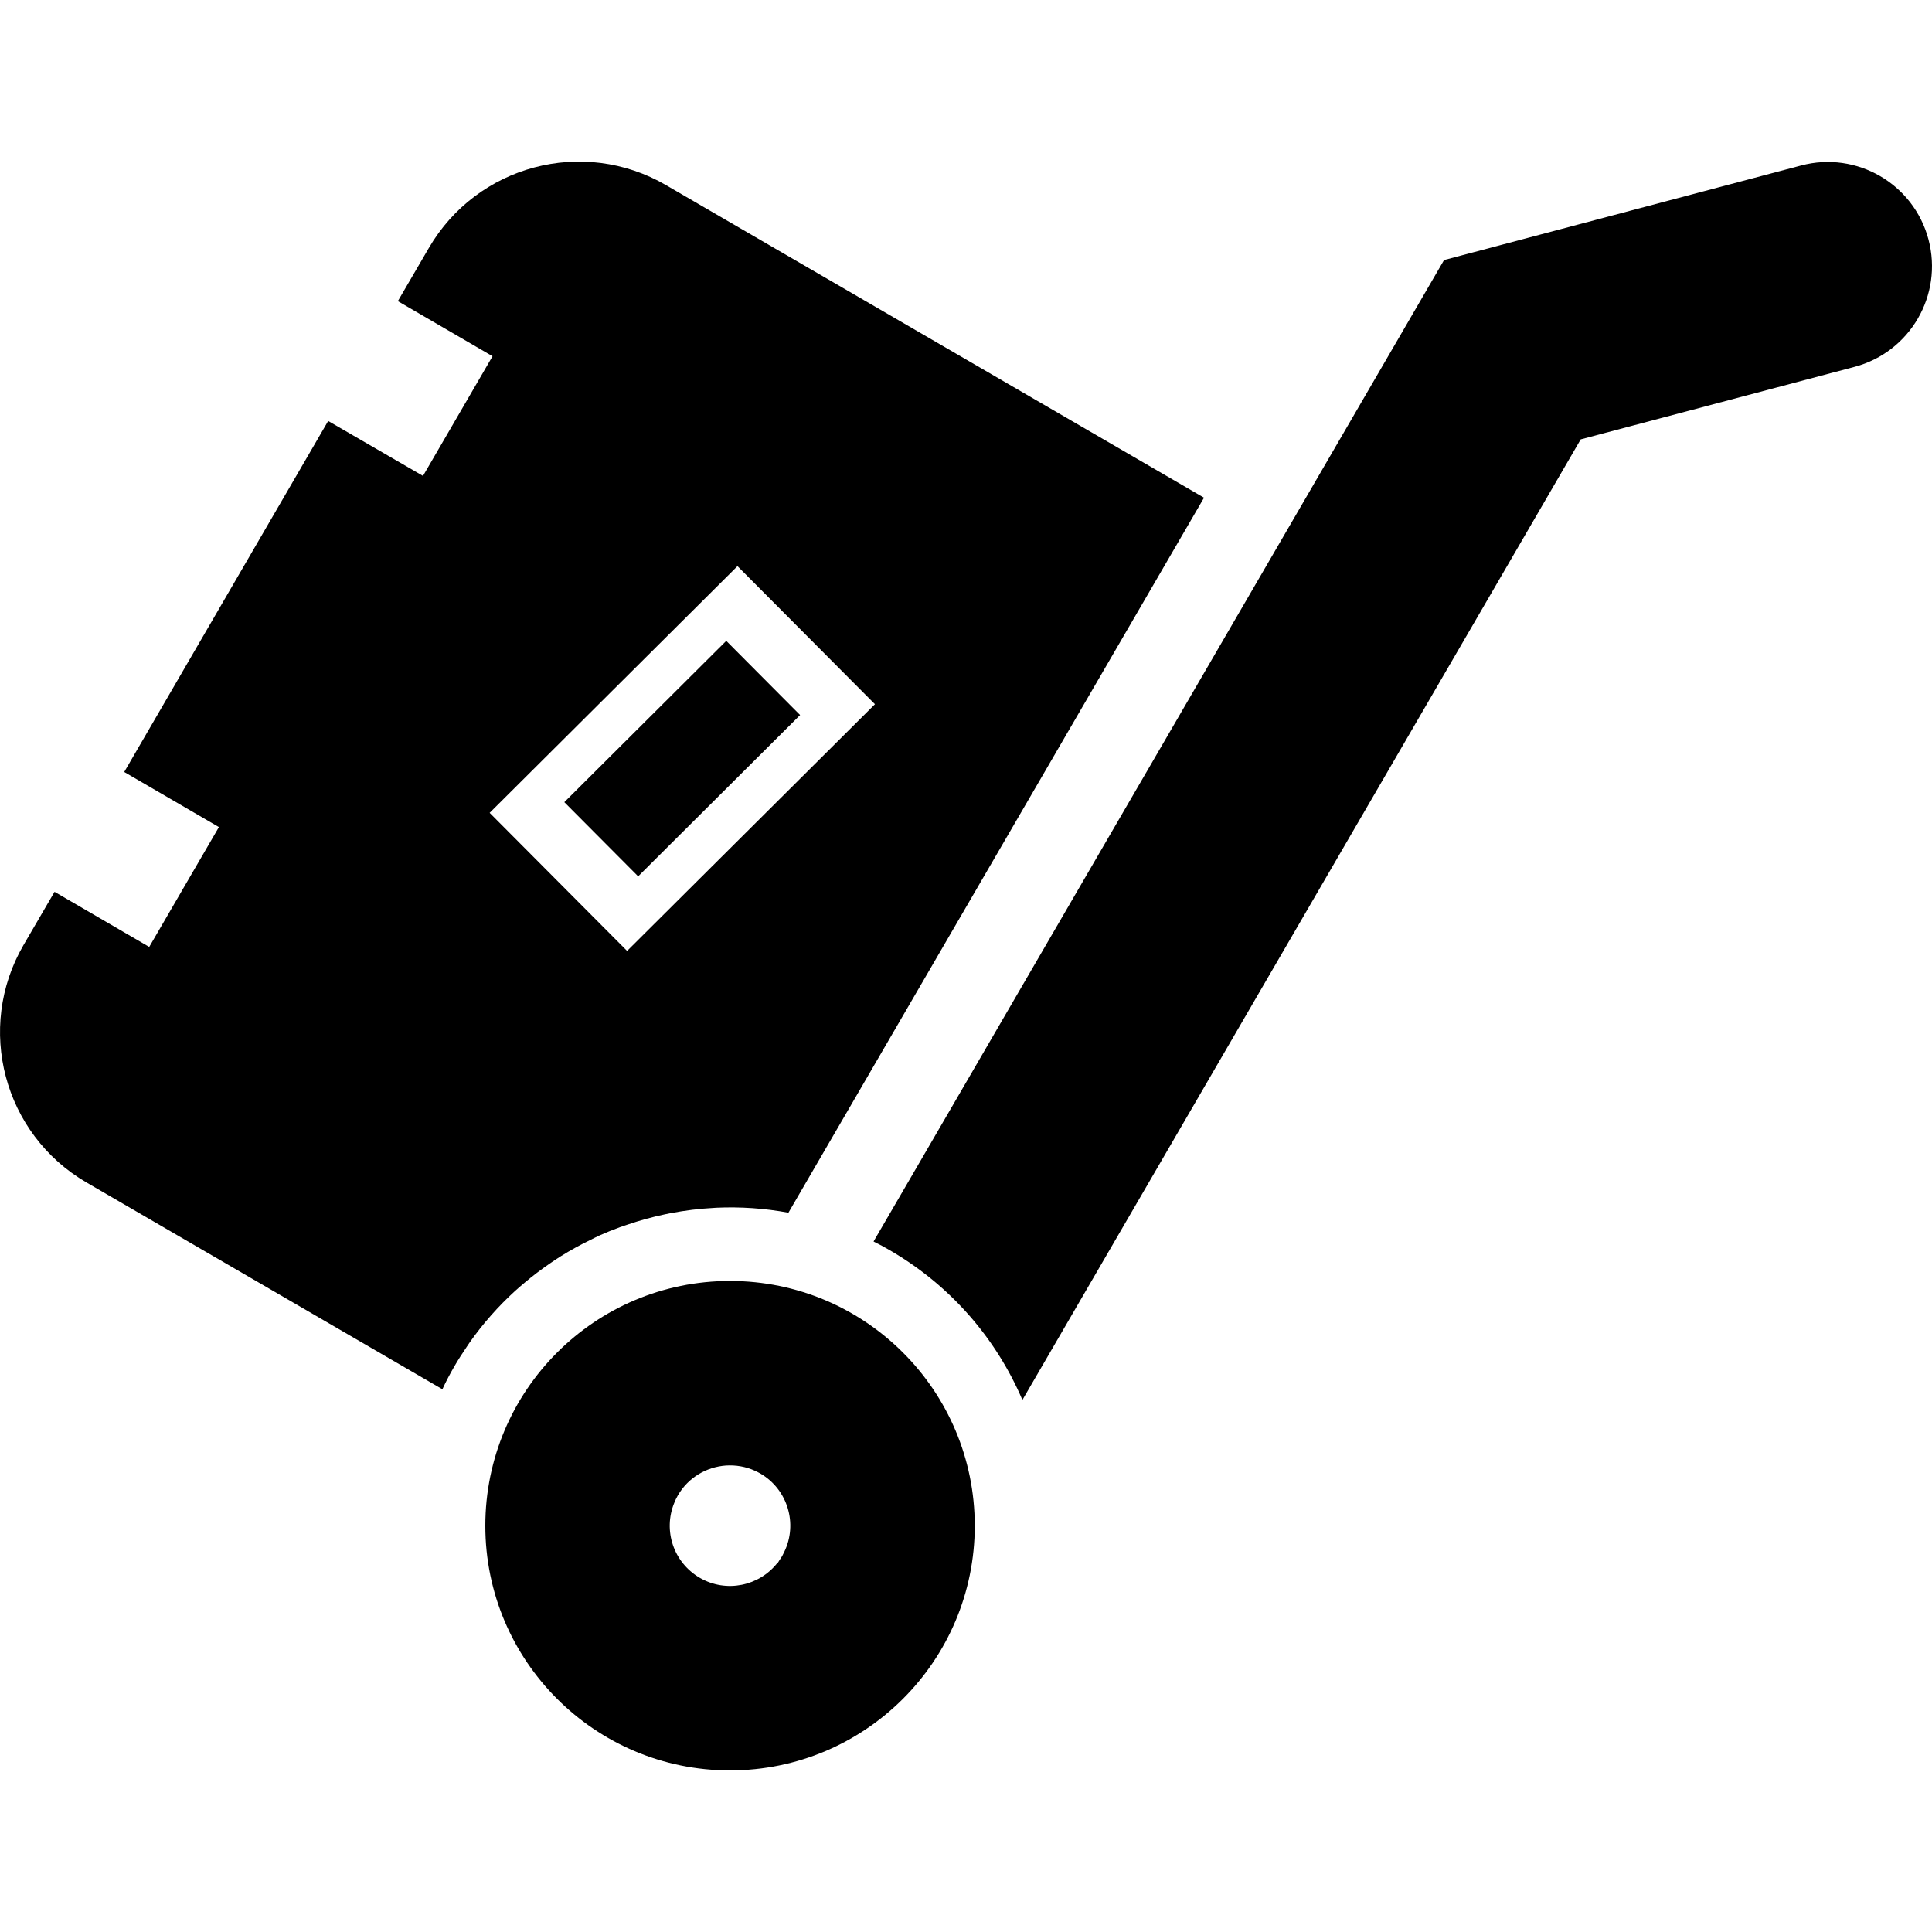
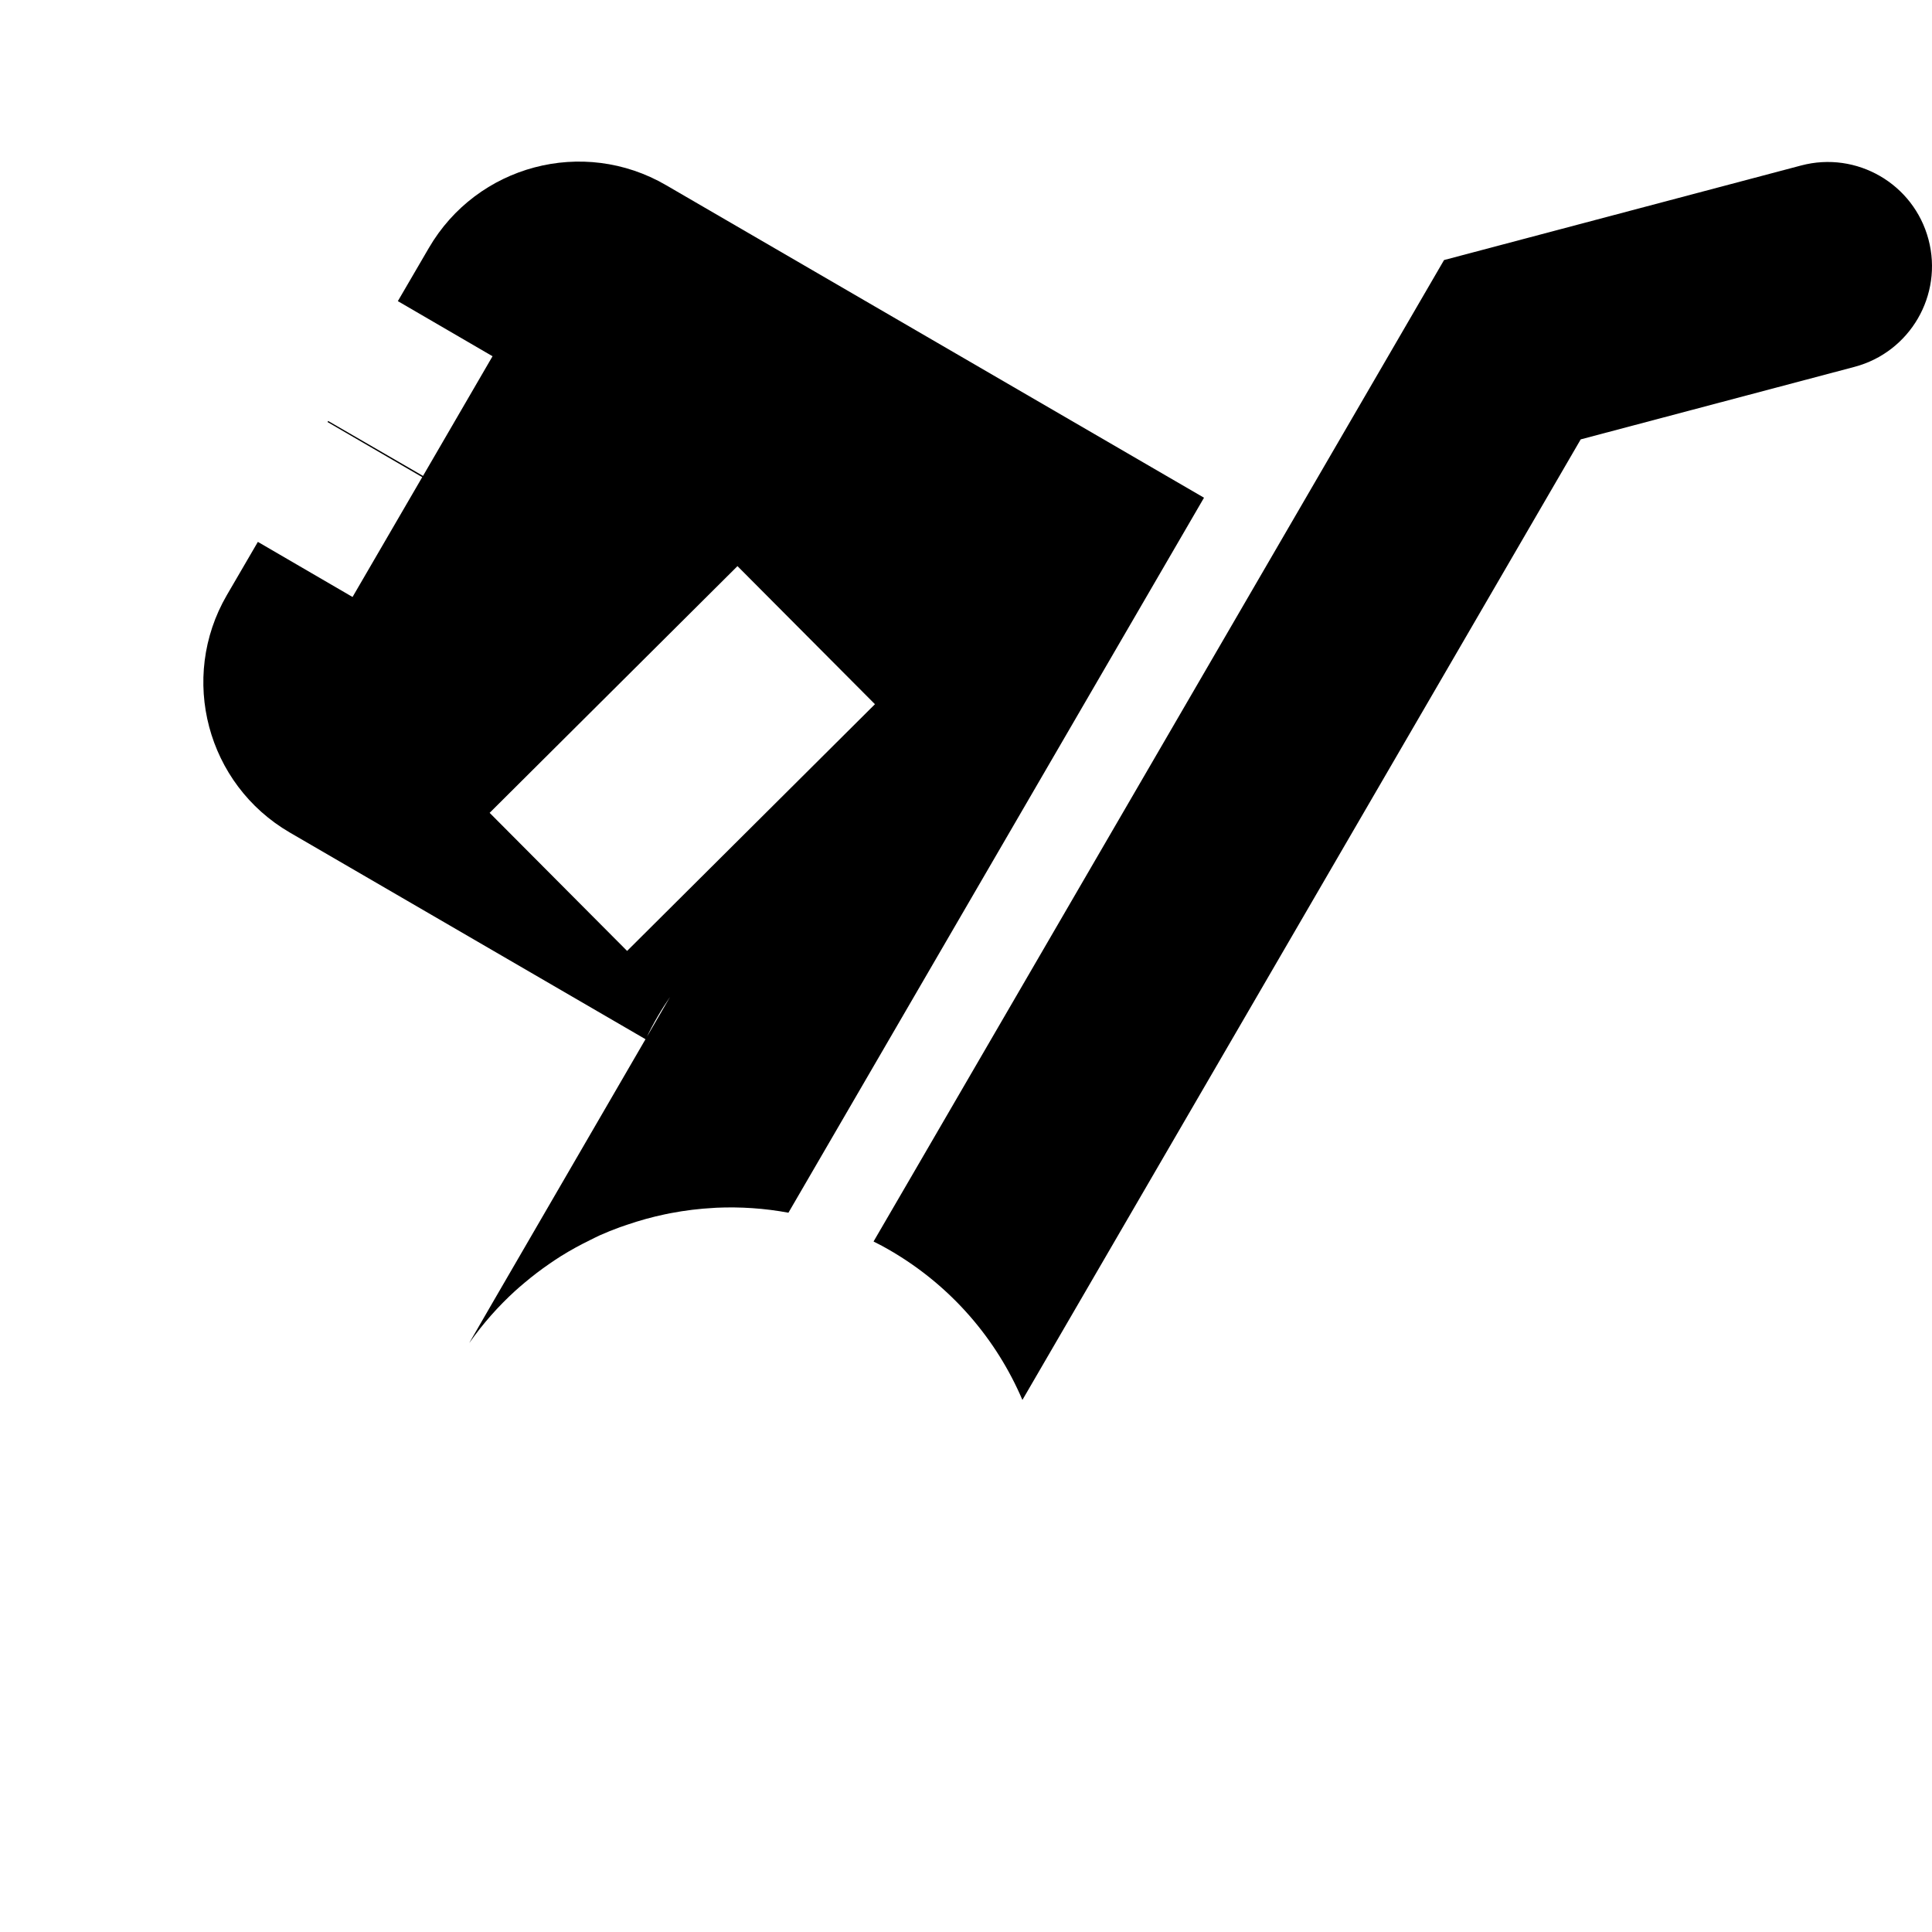
<svg xmlns="http://www.w3.org/2000/svg" version="1.1" id="_x31_0" x="0px" y="0px" viewBox="0 0 512 512" style="width: 256px; height: 256px; opacity: 1;" xml:space="preserve">
  <style type="text/css">
	.st0{fill:#374149;}
</style>
  <g>
-     <path class="st0" d="M193.447,339.468c-35.794,0-64.832,29.042-64.832,64.875c0,35.789,29.038,64.832,64.832,64.832   c35.832,0,64.871-29.043,64.871-64.832C258.318,368.51,229.279,339.468,193.447,339.468z M207.838,411.265   c-0.168,0.379-0.34,0.718-0.55,1.102c-0.215,0.34-0.426,0.68-0.68,1.019l-0.512,0.848l-0.082-0.043   c-4.84,6.16-13.586,7.985-20.551,3.95c-7.004-4.074-9.766-12.566-6.793-19.825c0.258-0.679,0.594-1.363,0.977-2.038   c2.762-4.754,7.602-7.516,12.695-7.898c2.633-0.168,5.266,0.254,7.77,1.402c0.469,0.211,0.934,0.466,1.402,0.719   C208.771,394.746,211.447,403.831,207.838,411.265z" style="fill: rgb(0, 0, 0);" />
    <path class="st0" d="M511.069,63.455c-3.906-14.726-19.015-23.504-33.746-19.602l-94.637,25.062L242.134,310.734l-10.558,18.144   l0.012,0.004l-0.082,0.141c1.496,0.718,2.95,1.516,4.379,2.348c16.262,9.453,28.199,23.558,35.062,39.629L418.905,116.44   l72.55-19.215C506.198,93.318,514.983,78.198,511.069,63.455z" style="fill: rgb(0, 0, 0);" />
-     <polygon class="st0" points="212.037,189.494 192.466,169.834 149.553,212.581 169.119,232.241  " style="fill: rgb(0, 0, 0);" />
-     <path class="st0" d="M124.419,355.839c3.566-5.086,7.63-9.653,12.07-13.711c0.832-0.758,1.684-1.485,2.547-2.207   c2.121-1.789,4.316-3.461,6.586-5.019c1-0.688,2.004-1.367,3.035-2.012c2.555-1.594,5.195-3.031,7.891-4.34   c0.793-0.382,1.562-0.801,2.367-1.16c1.762-0.789,3.554-1.504,5.367-2.168c0.621-0.23,1.254-0.426,1.878-0.641   c3.305-1.129,6.664-2.066,10.082-2.781c0.504-0.106,1.011-0.207,1.519-0.305c3.766-0.719,7.582-1.188,11.418-1.387   c0.226-0.011,0.445-0.035,0.672-0.046c6.343-0.282,12.75,0.144,19.09,1.32l110.133-189.481l-142.57-82.836   c-21.95-12.778-50.098-5.305-62.879,16.687l-8.078,13.856l-0.034,0.058l0,0l-0.082,0.137l25.094,14.606l-18.426,31.714   l-25.133-14.562l-53.883,92.738l-0.086,0.145l0,0l-0.082,0.141l25.094,14.602l-18.469,31.758l-24.906-14.496l-0.047-0.027l0,0   l-0.137-0.078l-8.238,14.137c-12.734,21.95-5.266,50.098,16.688,62.879l94.336,54.813c0.977-2.126,2.082-4.207,3.27-6.242   c1.004-1.726,2.082-3.383,3.183-5.008C123.935,356.562,124.17,356.194,124.419,355.839z M129.759,215.413l65.68-65.383   l36.43,36.594l-65.68,65.382L129.759,215.413z" style="fill: rgb(0, 0, 0);" />
+     <path class="st0" d="M124.419,355.839c3.566-5.086,7.63-9.653,12.07-13.711c0.832-0.758,1.684-1.485,2.547-2.207   c2.121-1.789,4.316-3.461,6.586-5.019c1-0.688,2.004-1.367,3.035-2.012c2.555-1.594,5.195-3.031,7.891-4.34   c0.793-0.382,1.562-0.801,2.367-1.16c1.762-0.789,3.554-1.504,5.367-2.168c0.621-0.23,1.254-0.426,1.878-0.641   c3.305-1.129,6.664-2.066,10.082-2.781c0.504-0.106,1.011-0.207,1.519-0.305c3.766-0.719,7.582-1.188,11.418-1.387   c0.226-0.011,0.445-0.035,0.672-0.046c6.343-0.282,12.75,0.144,19.09,1.32l110.133-189.481l-142.57-82.836   c-21.95-12.778-50.098-5.305-62.879,16.687l-8.078,13.856l-0.034,0.058l0,0l-0.082,0.137l25.094,14.606l-18.426,31.714   l-25.133-14.562l-0.086,0.145l0,0l-0.082,0.141l25.094,14.602l-18.469,31.758l-24.906-14.496l-0.047-0.027l0,0   l-0.137-0.078l-8.238,14.137c-12.734,21.95-5.266,50.098,16.688,62.879l94.336,54.813c0.977-2.126,2.082-4.207,3.27-6.242   c1.004-1.726,2.082-3.383,3.183-5.008C123.935,356.562,124.17,356.194,124.419,355.839z M129.759,215.413l65.68-65.383   l36.43,36.594l-65.68,65.382L129.759,215.413z" style="fill: rgb(0, 0, 0);" />
  </g>
</svg>